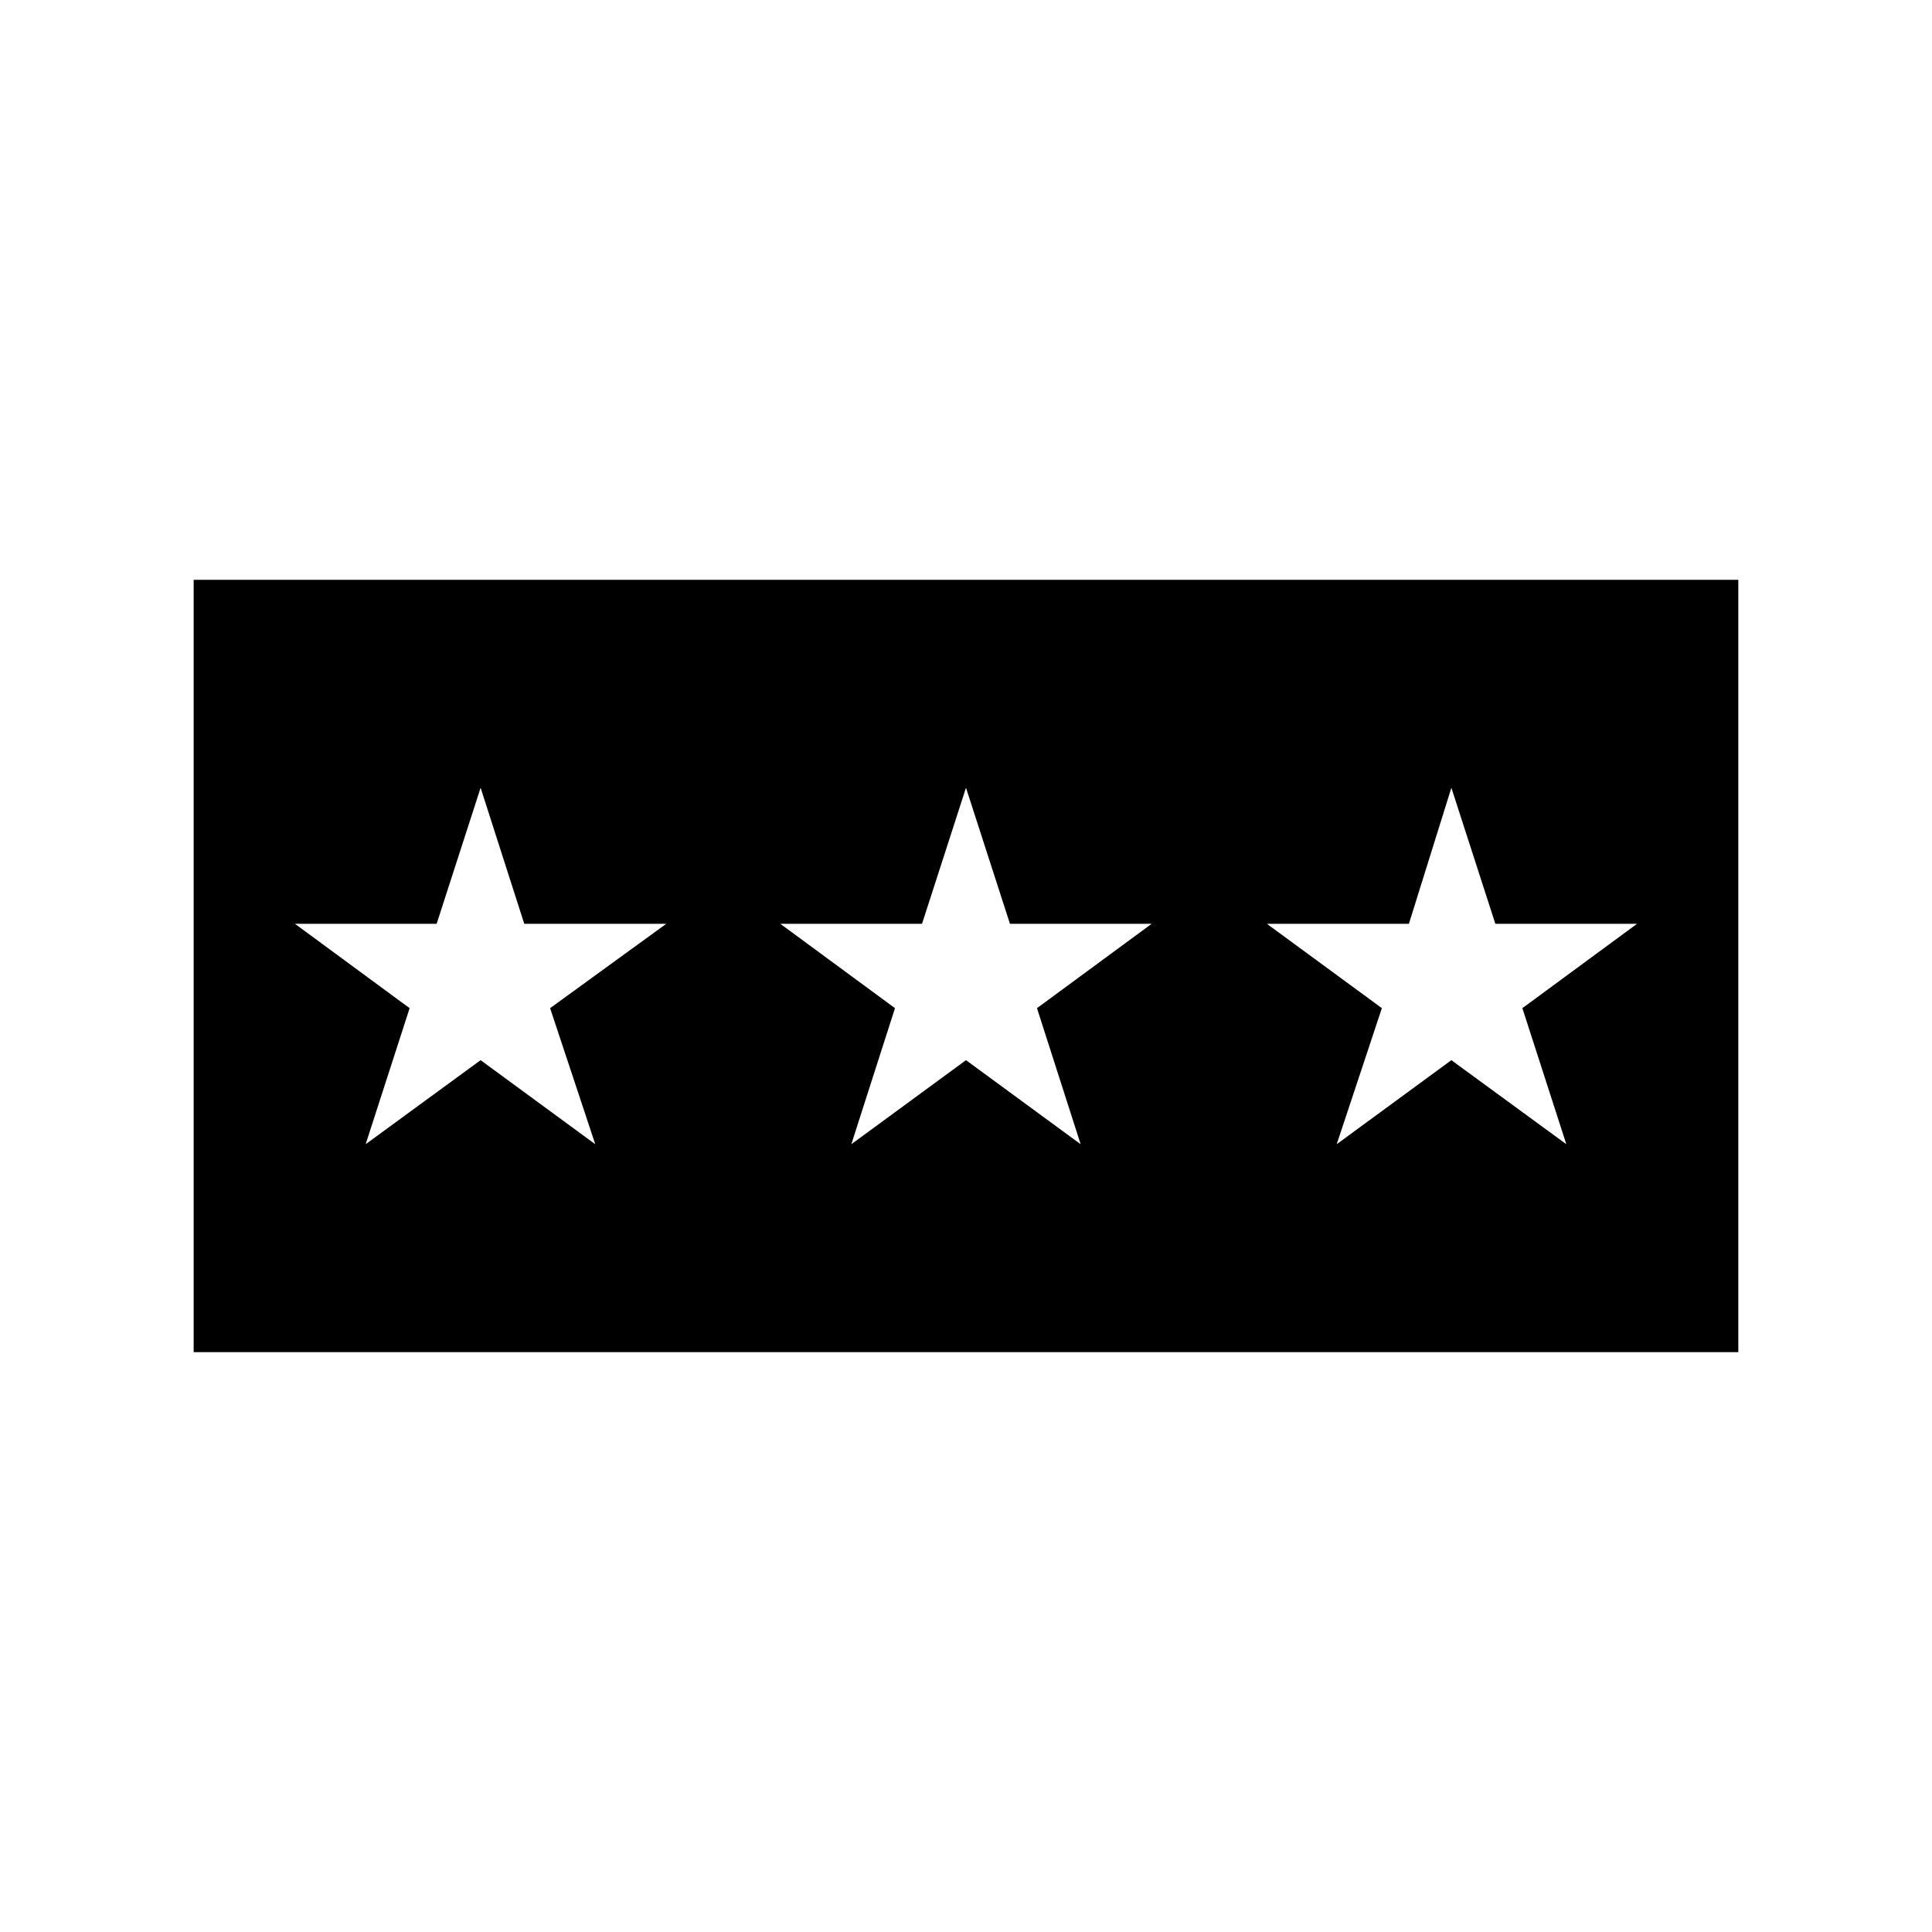
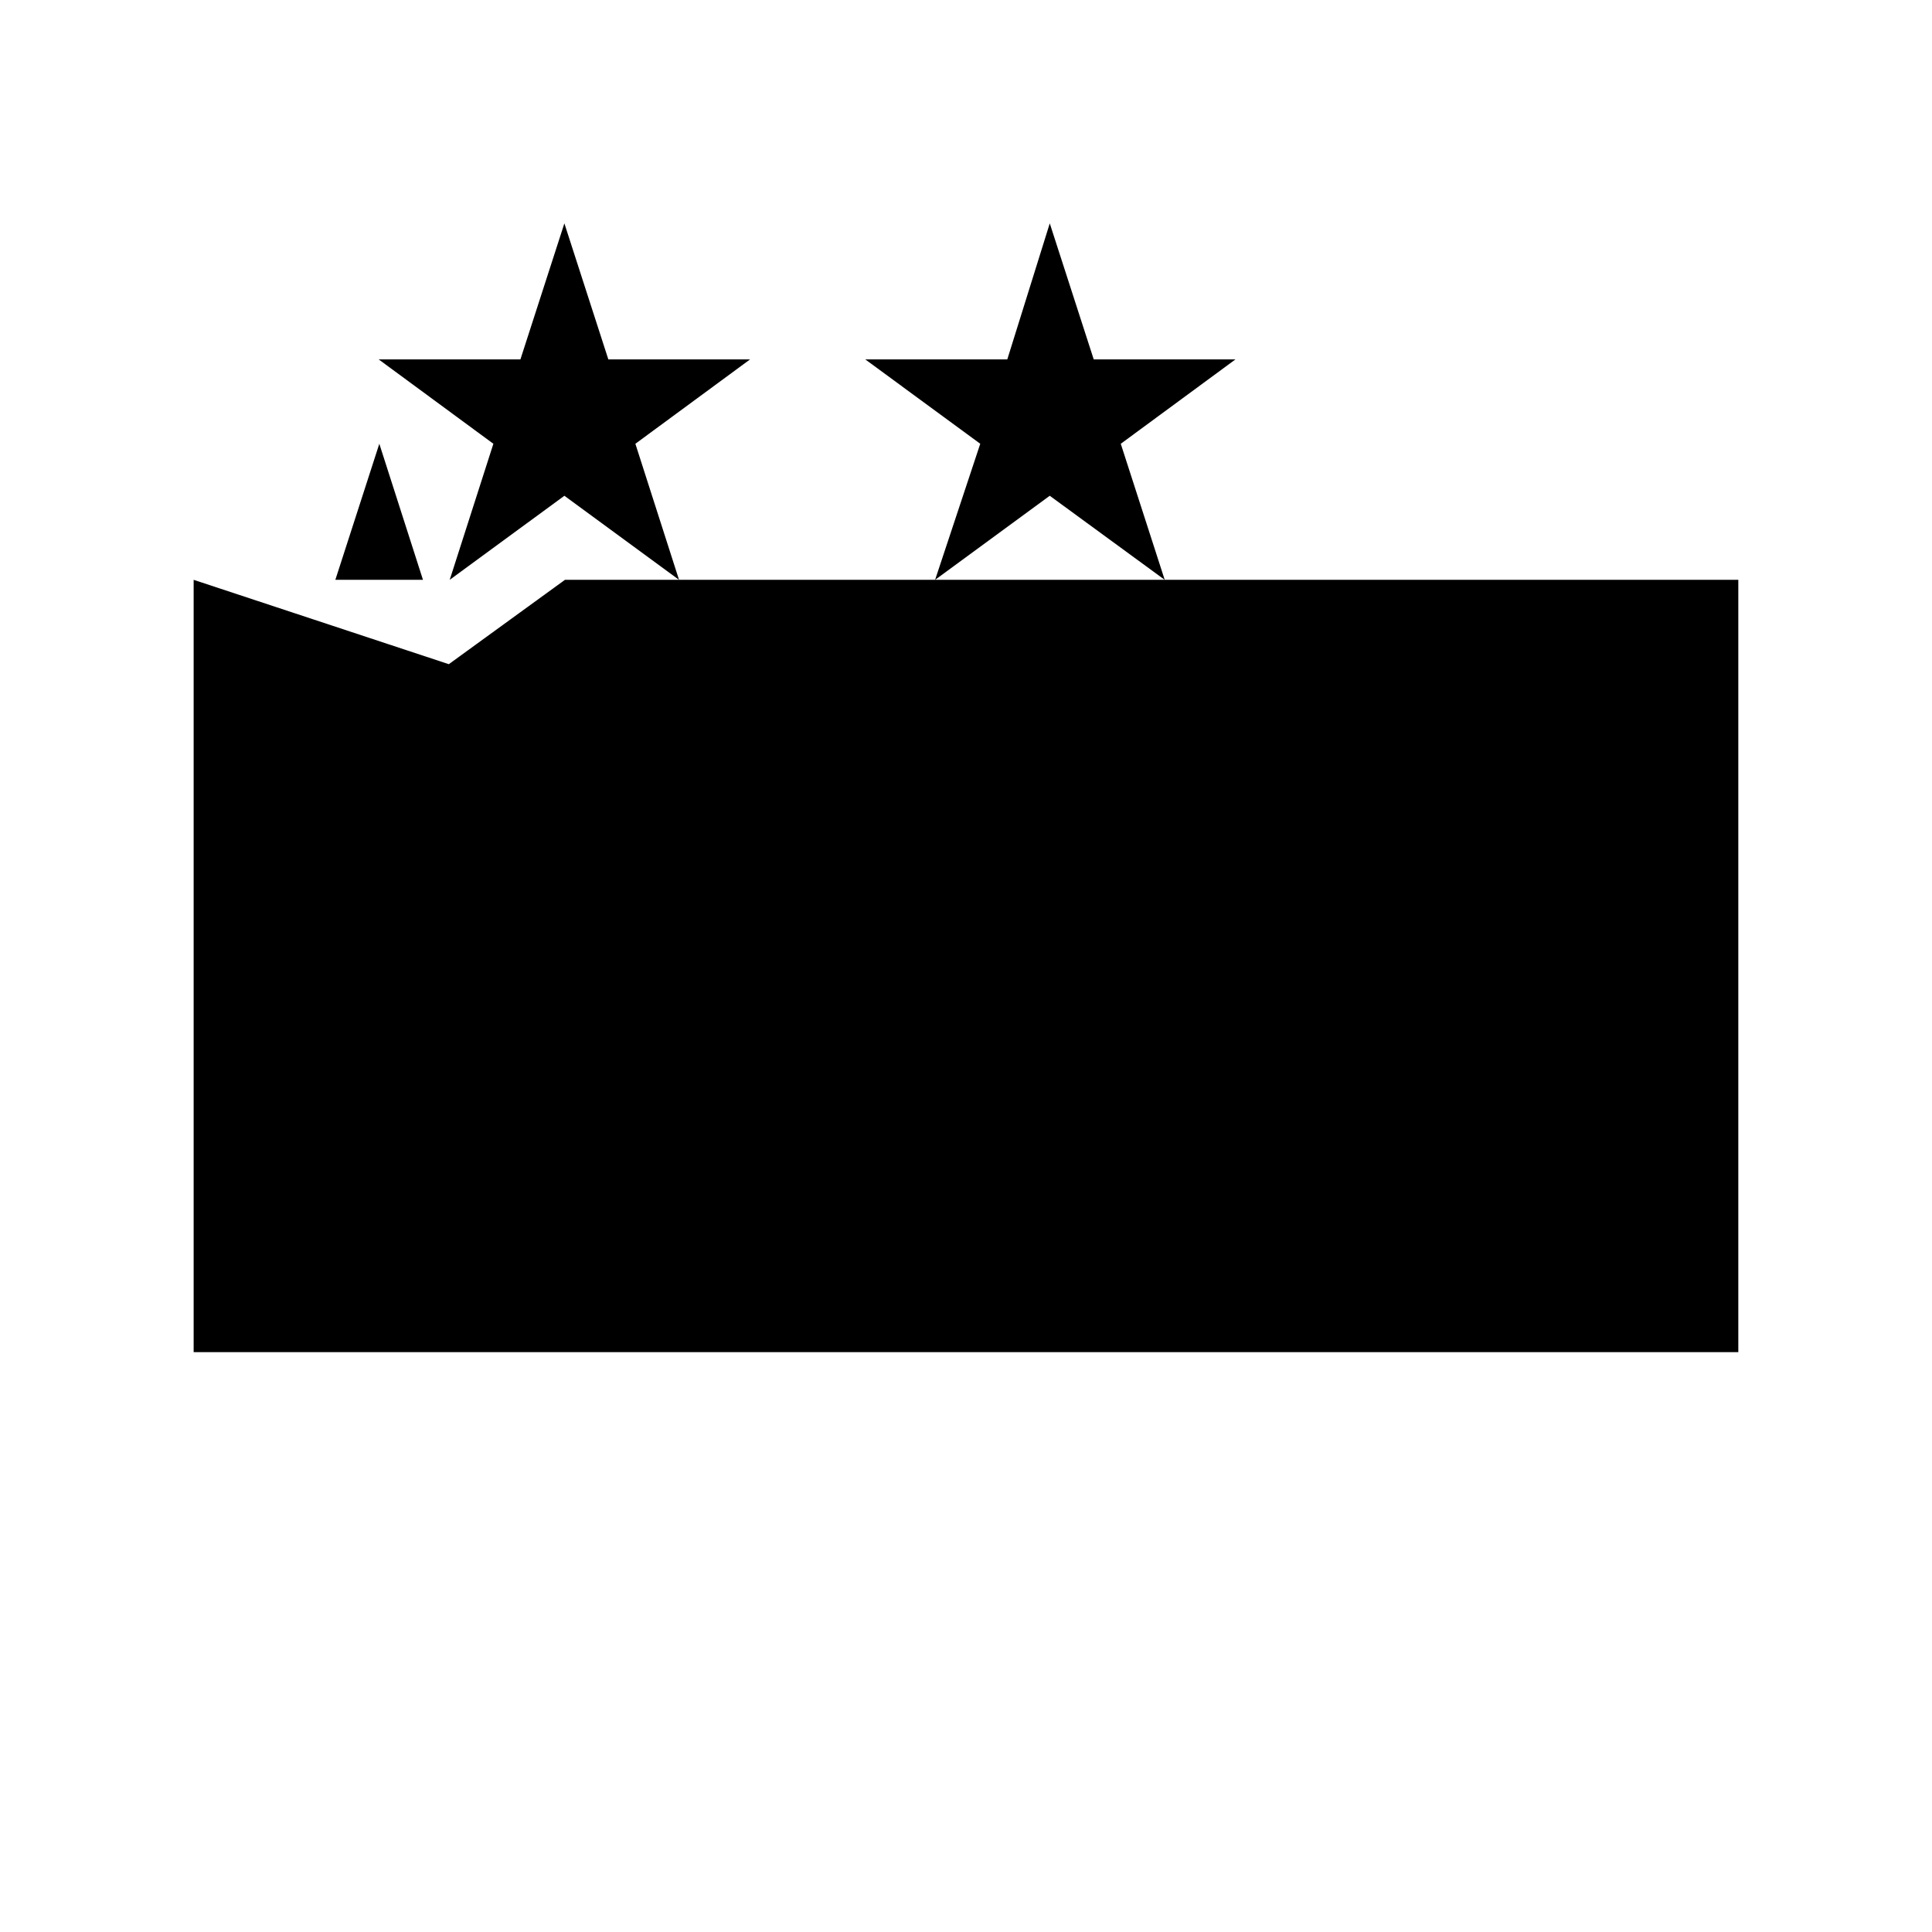
<svg xmlns="http://www.w3.org/2000/svg" fill="#000000" width="800px" height="800px" version="1.1" viewBox="144 144 512 512">
-   <path d="m195.32 297.66v204.67h409.35v-204.67zm106.43 149.57-30.387-22.277-30.461 22.277 11.652-36.055-30.391-22.355h37.551l11.652-36.055 11.57 36.055h37.629l-30.781 22.355zm128.63 0-30.383-22.277-30.387 22.277 11.57-36.055-30.387-22.355h37.551l11.652-36.055 11.652 36.055h37.551l-30.387 22.355zm128.71 0-30.465-22.277-30.383 22.277 11.965-36.055-30.465-22.355h37.629l11.258-36.055 11.652 36.055h37.551l-30.387 22.355z" />
+   <path d="m195.32 297.66v204.67h409.35v-204.67zh37.551l11.652-36.055 11.57 36.055h37.629l-30.781 22.355zm128.63 0-30.383-22.277-30.387 22.277 11.57-36.055-30.387-22.355h37.551l11.652-36.055 11.652 36.055h37.551l-30.387 22.355zm128.71 0-30.465-22.277-30.383 22.277 11.965-36.055-30.465-22.355h37.629l11.258-36.055 11.652 36.055h37.551l-30.387 22.355z" />
</svg>